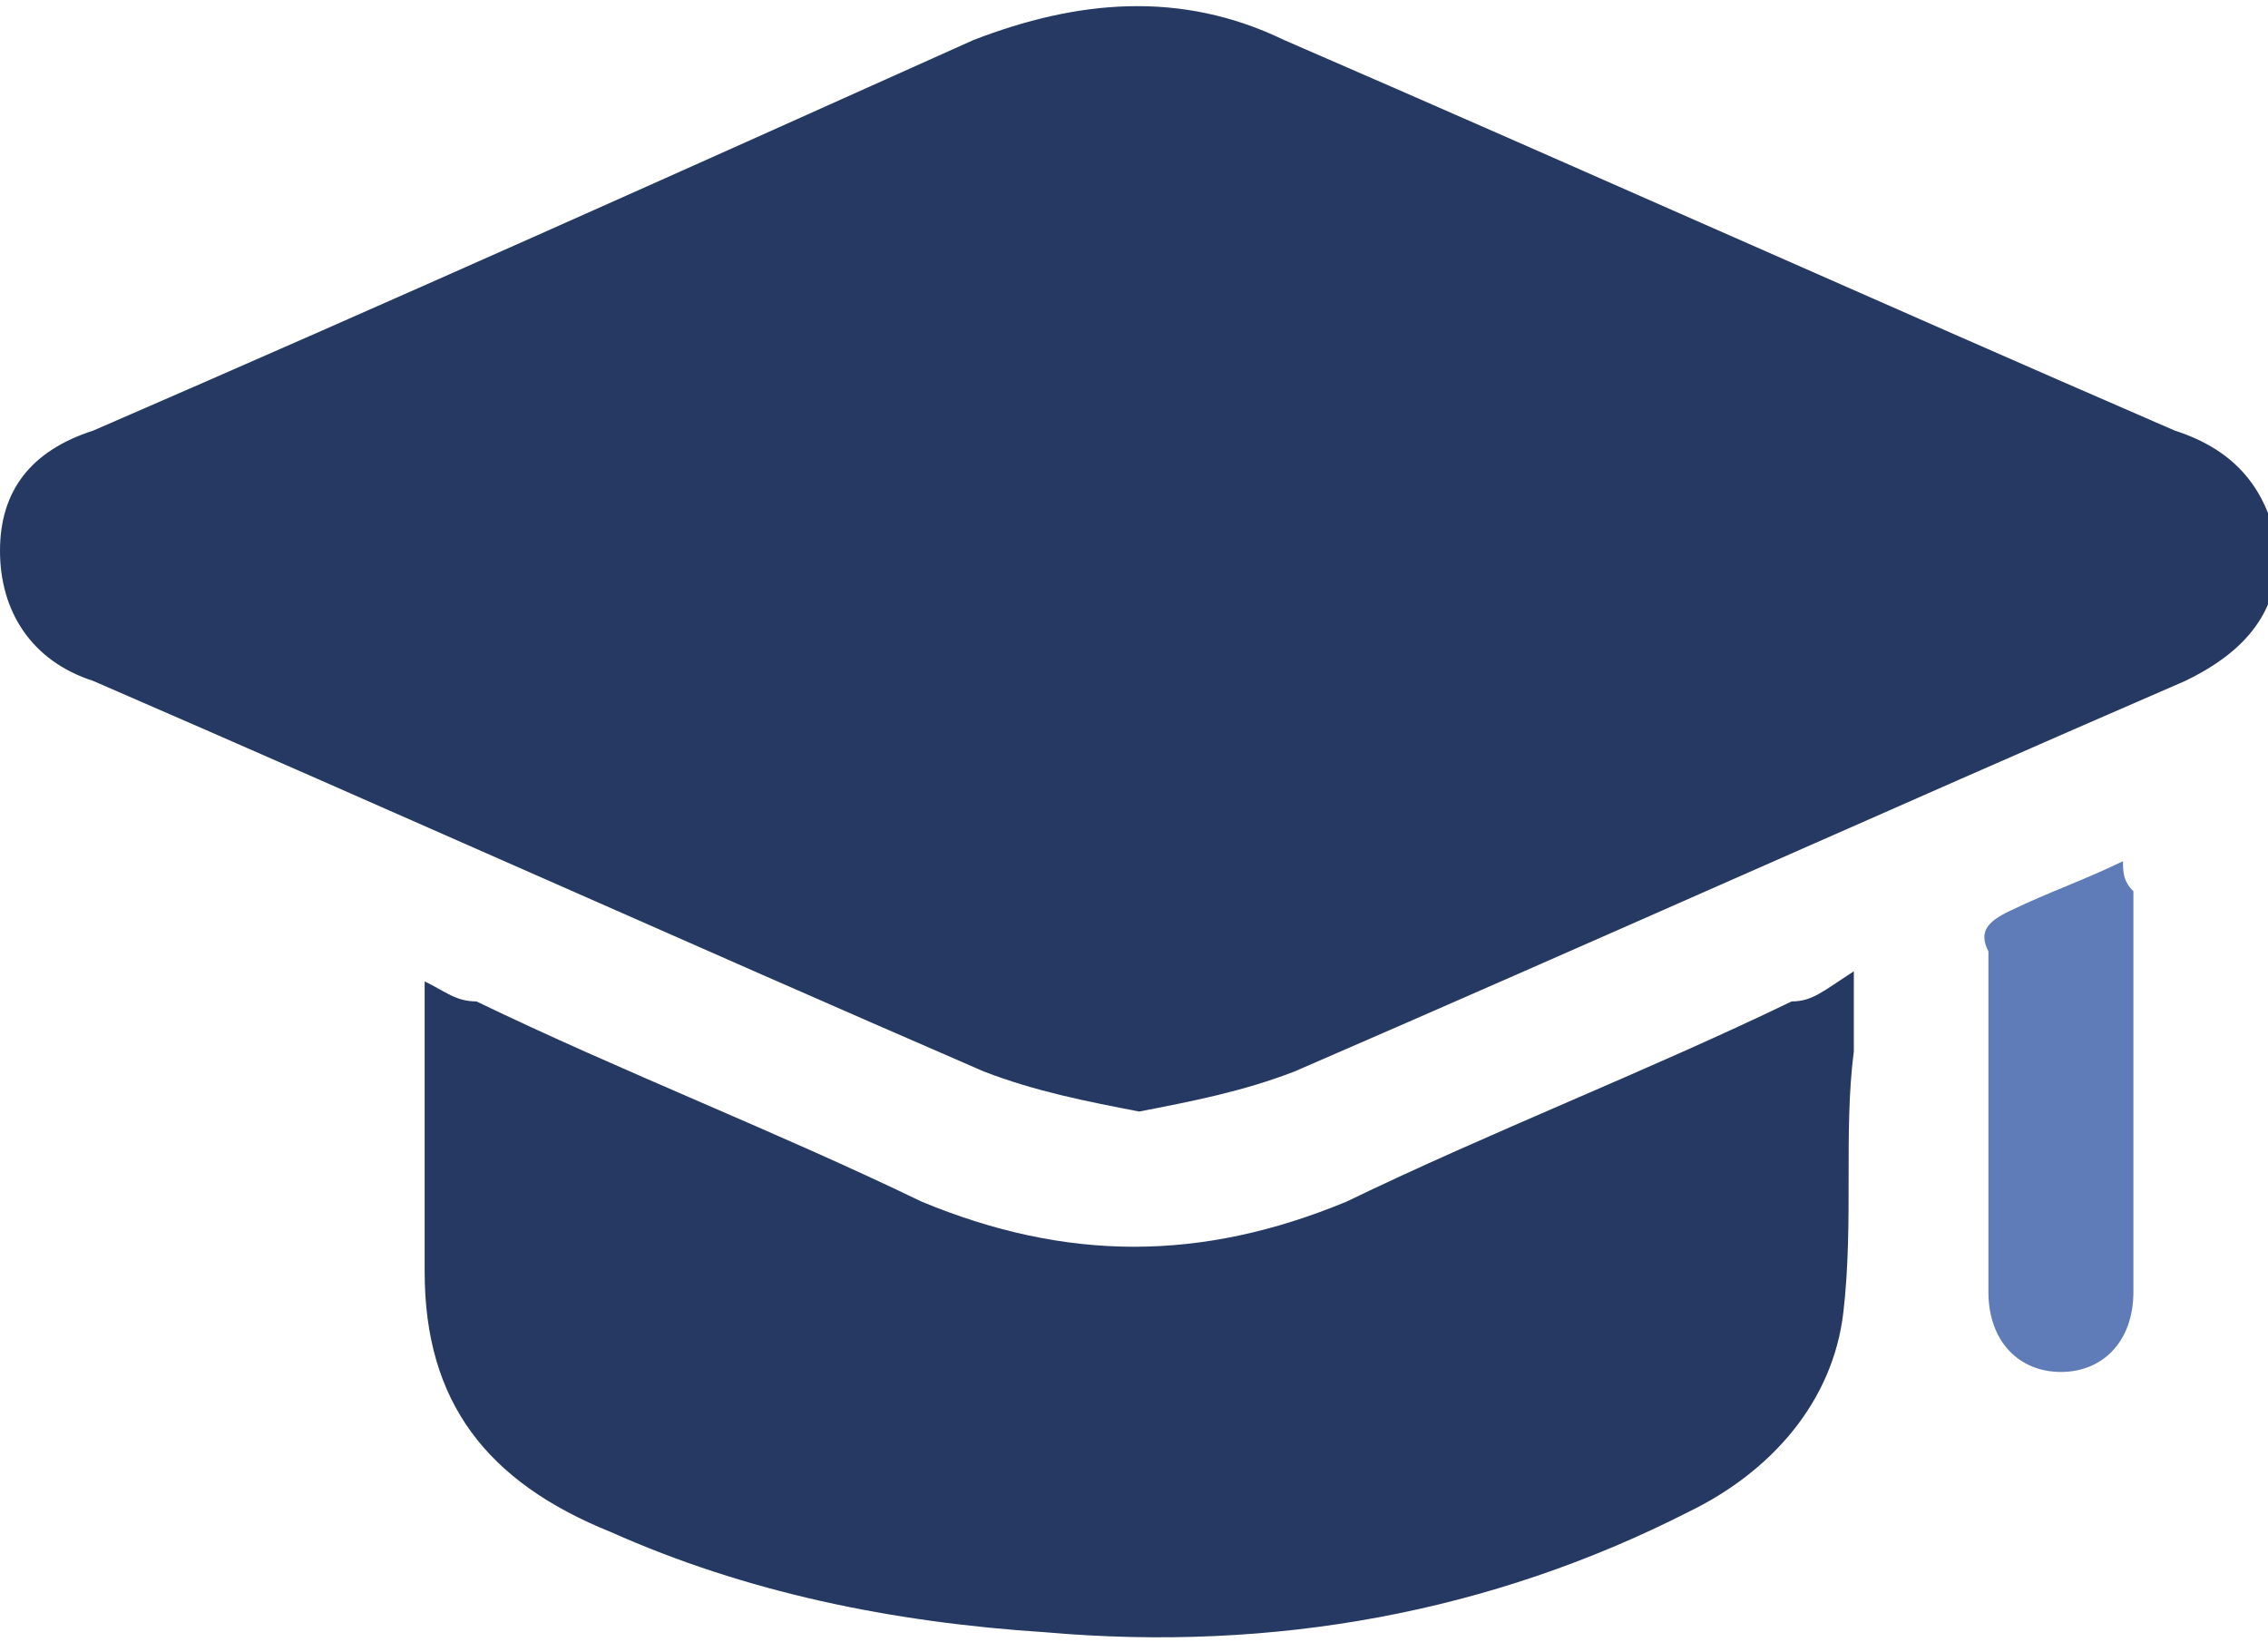
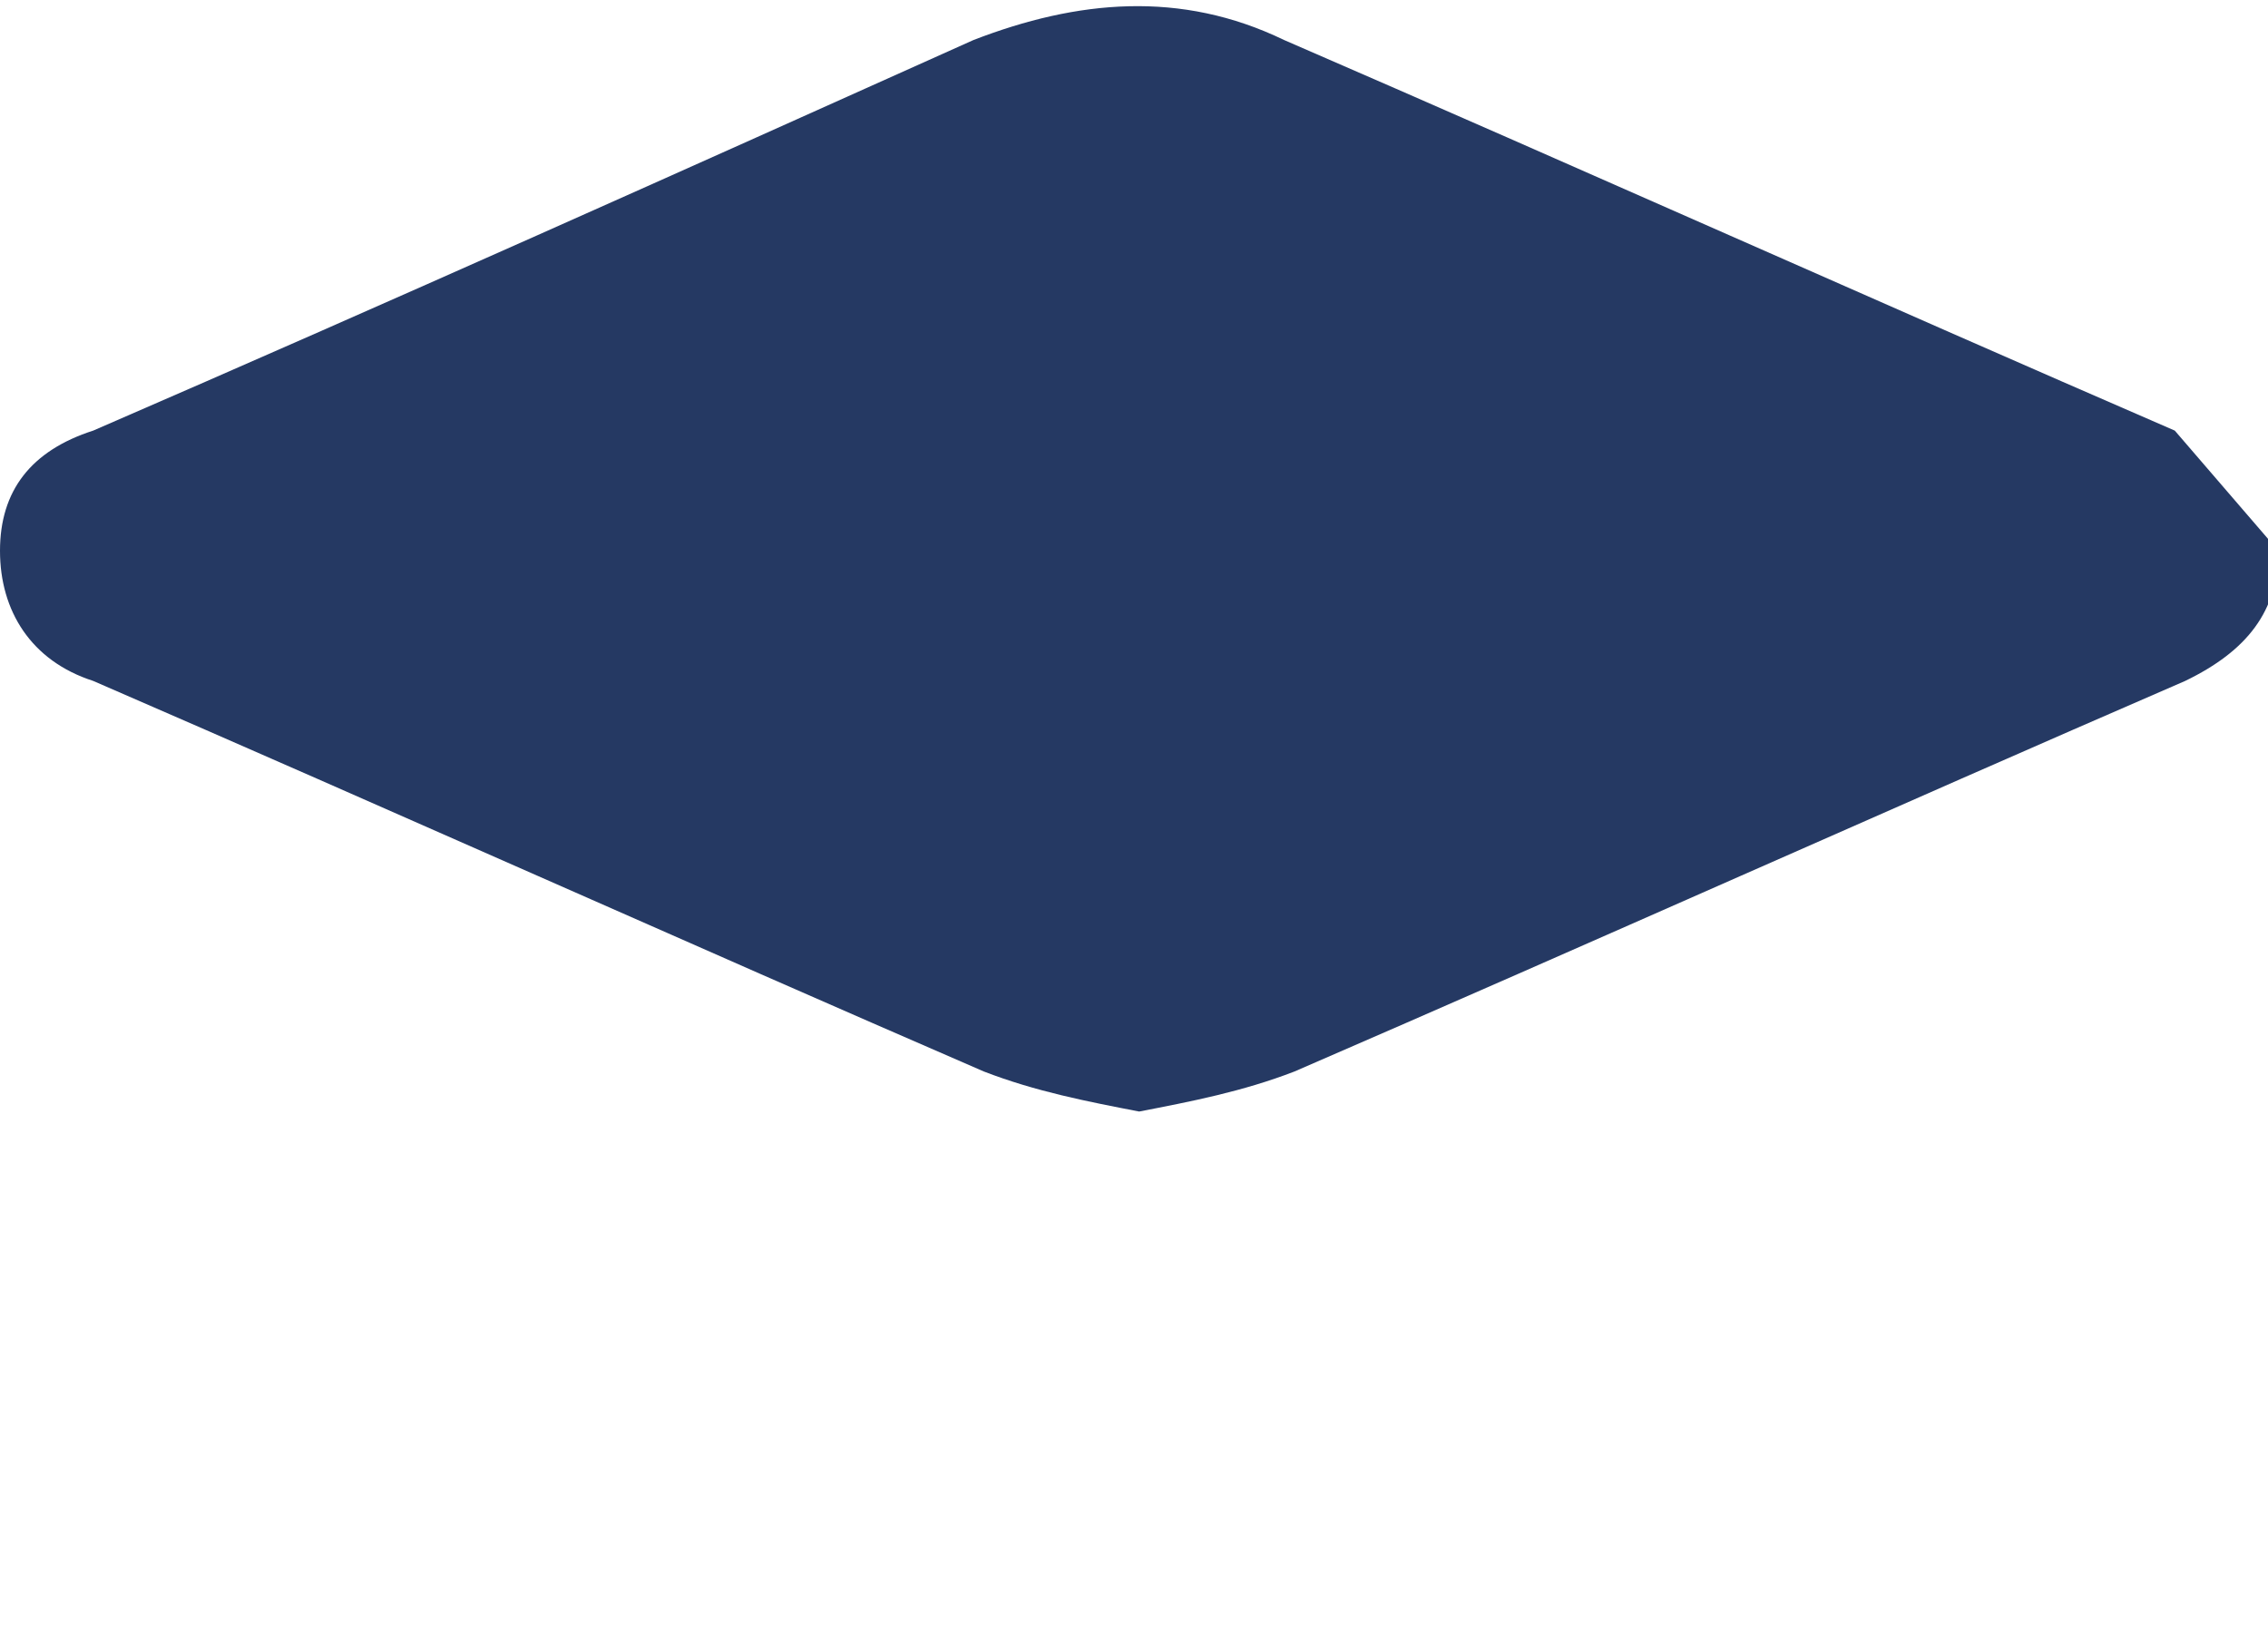
<svg xmlns="http://www.w3.org/2000/svg" width="29" height="21" viewBox="0 0 29 21" fill="none">
  <g clip-path="url(#clip0_2033_5778)">
-     <path d="M27.808 5.506C23.968 3.841 20.26 2.177 16.42 0.512C15.096 -0.128 13.772 -9.14812e-05 12.447 0.512C8.74 2.177 5.032 3.841 1.192 5.506C0.397 5.762 0 6.274 0 7.043C0 7.811 0.397 8.451 1.192 8.707C5.032 10.372 8.74 12.037 12.58 13.701C13.242 13.957 13.904 14.085 14.566 14.213C15.228 14.085 15.89 13.957 16.552 13.701C20.393 12.037 24.101 10.372 27.941 8.707C28.735 8.323 29.132 7.811 29.132 7.043C29 6.274 28.603 5.762 27.808 5.506Z" fill="#253963" />
-     <path d="M22.909 12.805C21.055 13.701 19.069 14.469 17.215 15.366C15.361 16.134 13.64 16.134 11.786 15.366C9.932 14.469 7.946 13.701 6.092 12.805C5.827 12.805 5.695 12.677 5.43 12.549C5.43 13.829 5.43 14.981 5.43 16.262C5.43 17.927 6.224 18.951 7.813 19.591C9.535 20.359 11.389 20.744 13.375 20.872C16.288 21.128 19.069 20.616 21.585 19.335C22.644 18.823 23.439 17.927 23.571 16.774C23.704 15.622 23.571 14.469 23.704 13.445C23.704 13.189 23.704 12.805 23.704 12.42C23.306 12.677 23.174 12.805 22.909 12.805Z" fill="#253963" />
-     <path d="M27.146 11.012C26.617 11.268 26.22 11.396 25.69 11.652C25.425 11.78 25.293 11.909 25.425 12.165C25.425 13.573 25.425 15.11 25.425 16.518C25.425 17.159 25.822 17.543 26.352 17.543C26.882 17.543 27.279 17.159 27.279 16.518C27.279 14.854 27.279 13.061 27.279 11.396C27.146 11.268 27.146 11.14 27.146 11.012Z" fill="#5F7CB8" />
+     <path d="M27.808 5.506C23.968 3.841 20.26 2.177 16.42 0.512C15.096 -0.128 13.772 -9.14812e-05 12.447 0.512C8.74 2.177 5.032 3.841 1.192 5.506C0.397 5.762 0 6.274 0 7.043C0 7.811 0.397 8.451 1.192 8.707C5.032 10.372 8.74 12.037 12.58 13.701C13.242 13.957 13.904 14.085 14.566 14.213C15.228 14.085 15.89 13.957 16.552 13.701C20.393 12.037 24.101 10.372 27.941 8.707C28.735 8.323 29.132 7.811 29.132 7.043Z" fill="#253963" />
  </g>
  <defs>
    <clipPath id="clip0_2033_5778">
      <rect width="29" height="21" fill="white" />
    </clipPath>
  </defs>
</svg>